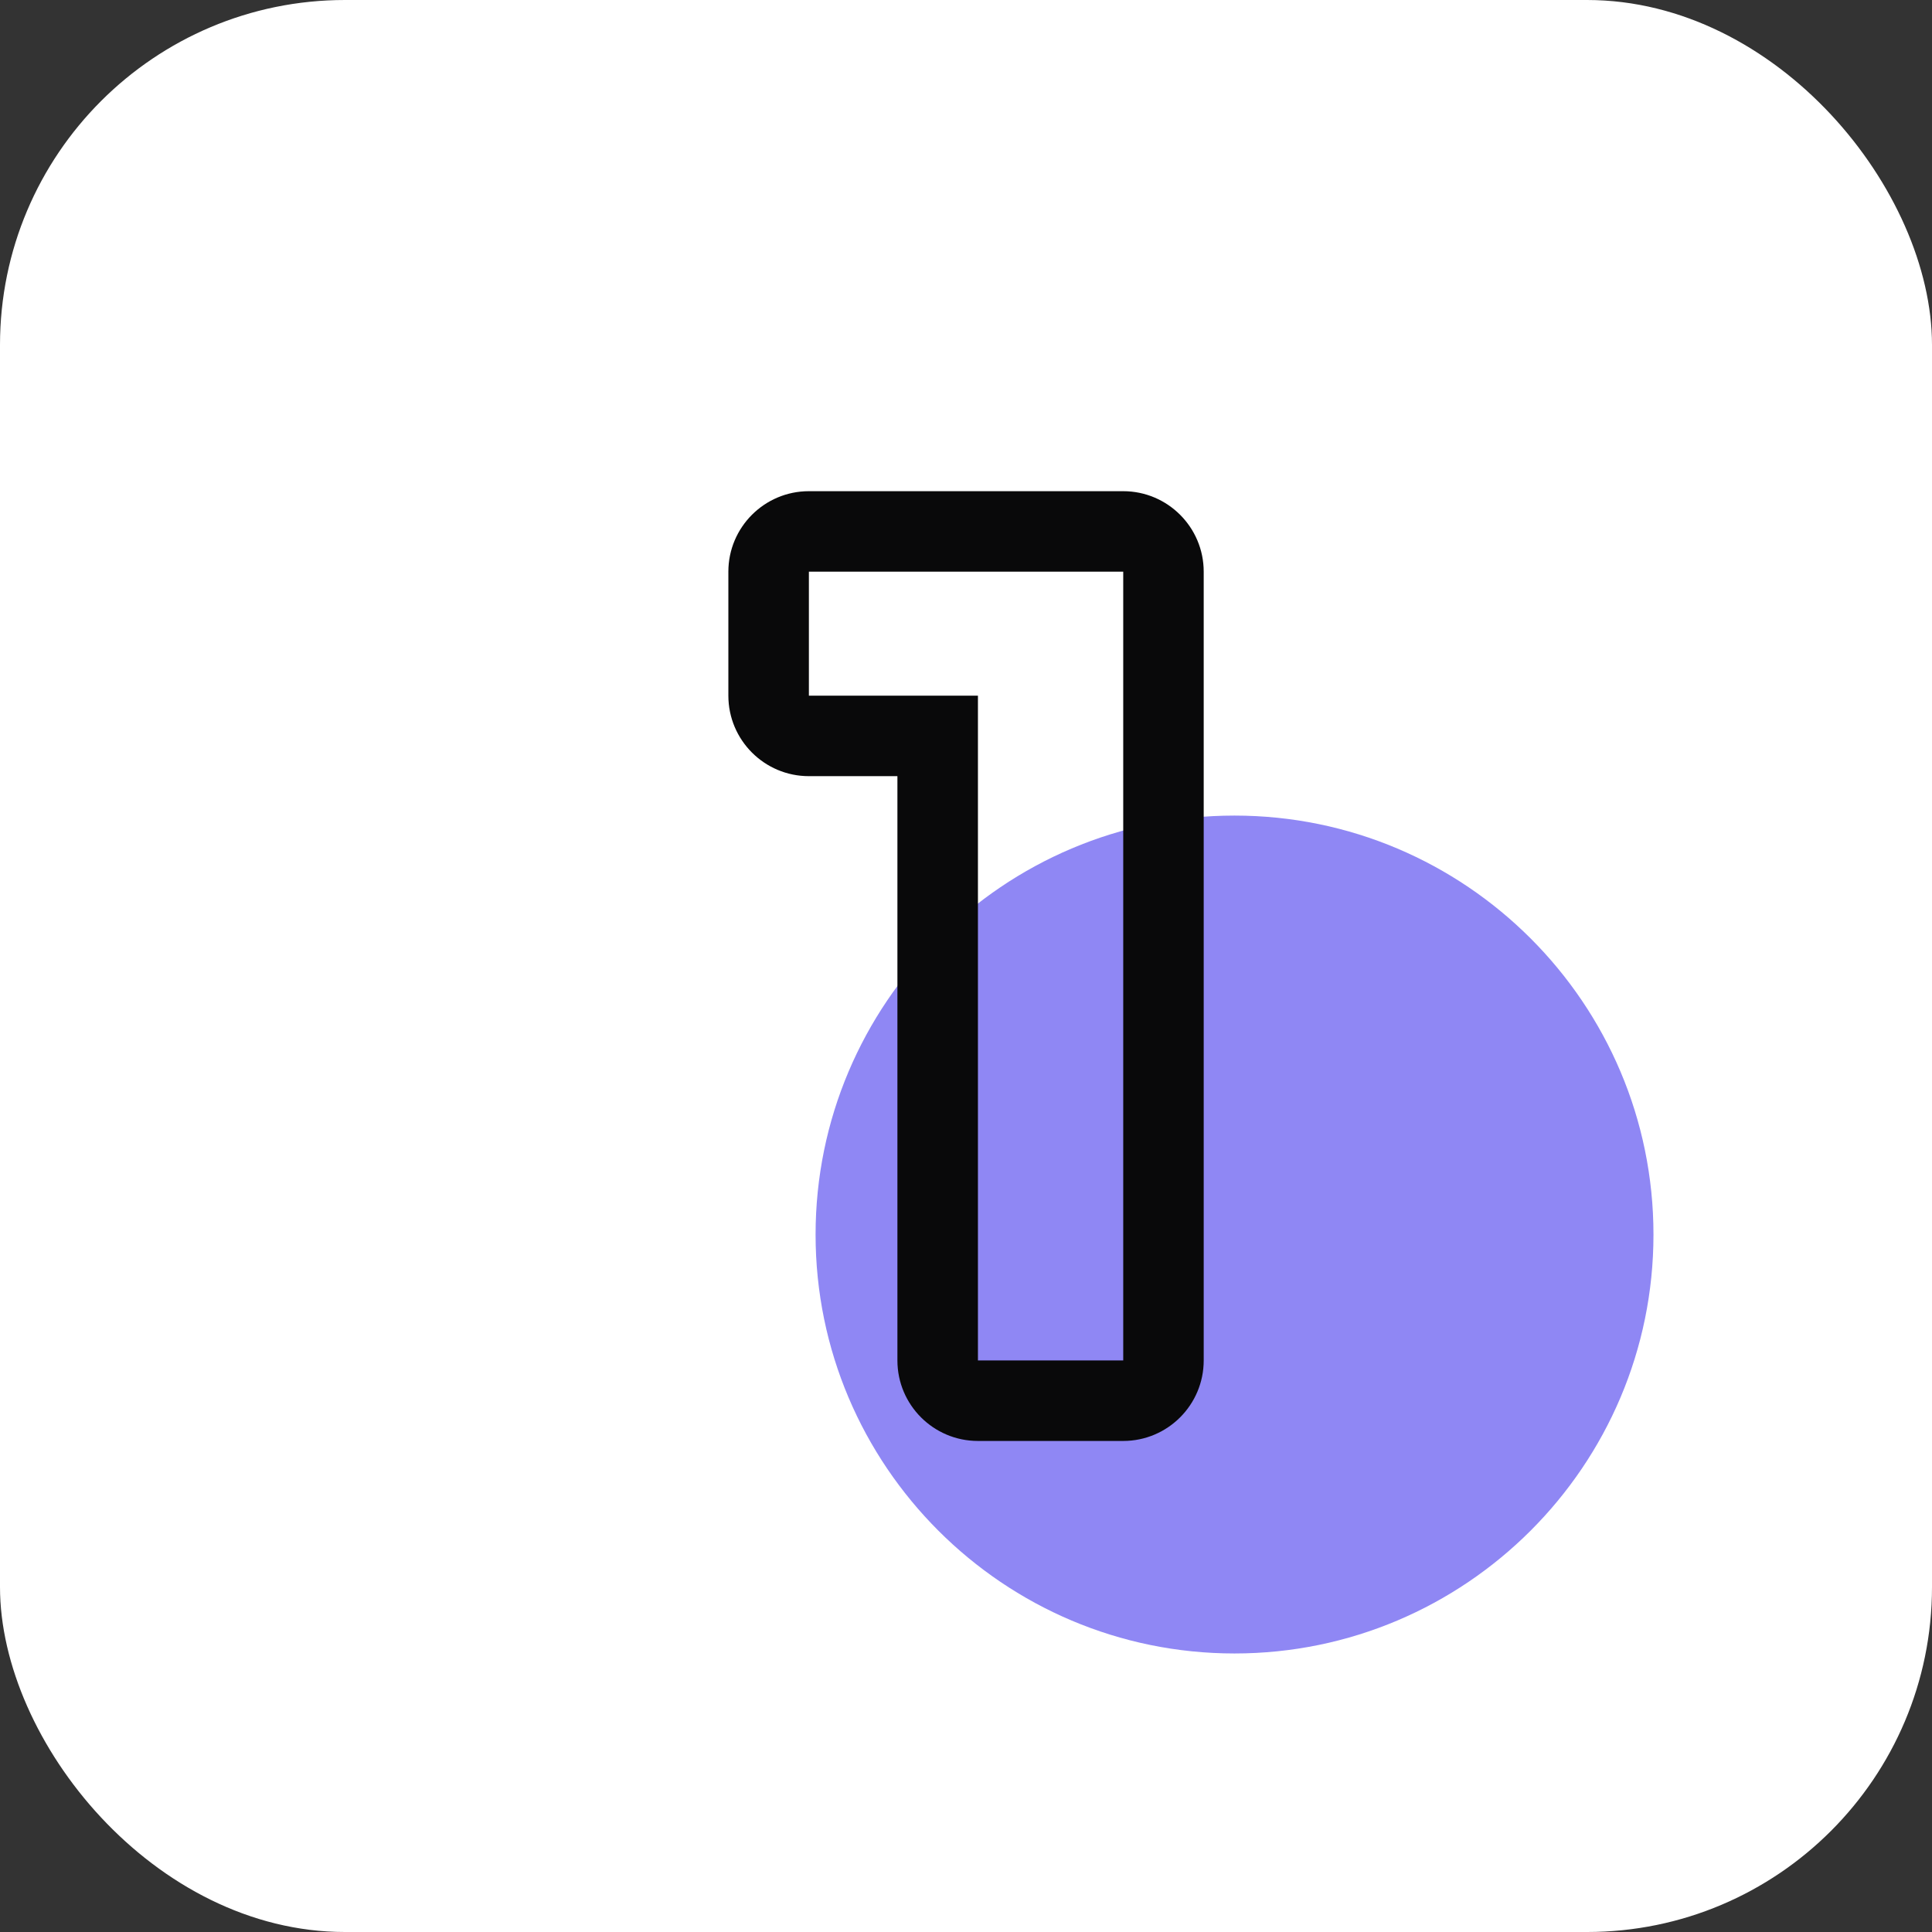
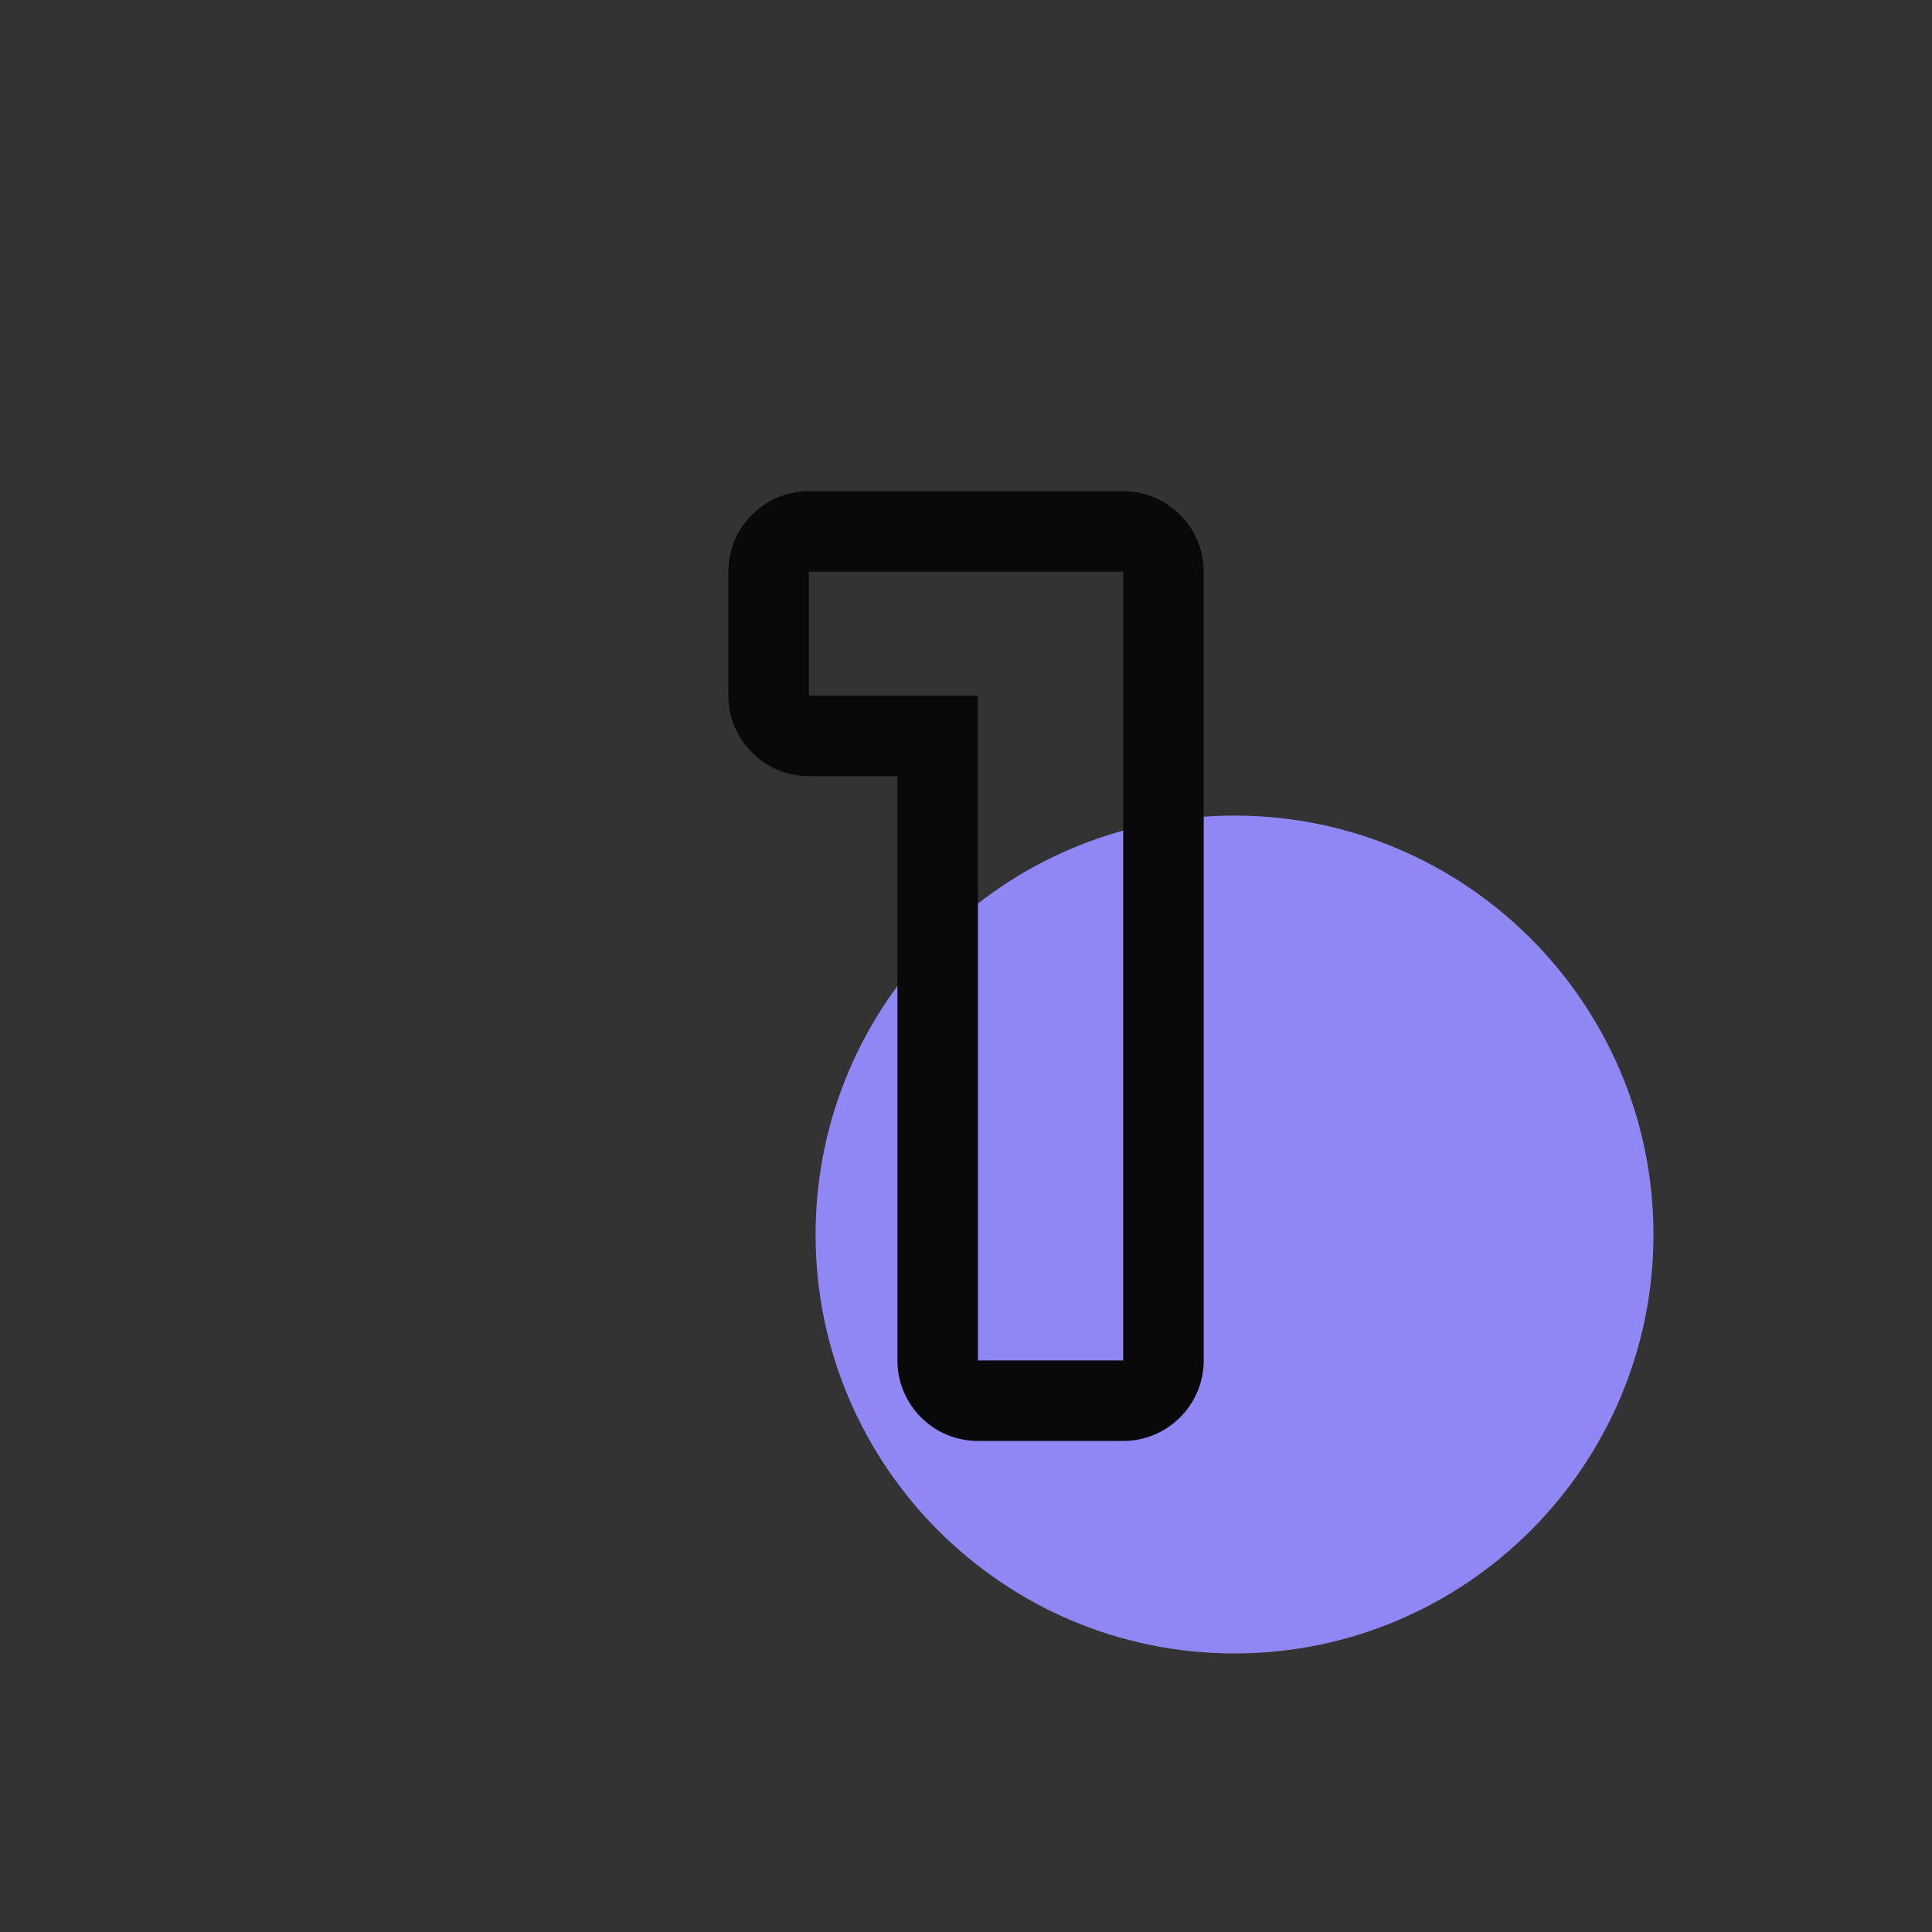
<svg xmlns="http://www.w3.org/2000/svg" fill="none" height="84" viewBox="0 0 84 84" width="84">
  <rect x="0" y="0" width="84" height="84" fill="#333333" stroke="none" />
-   <rect fill="#fff" height="84" rx="15" width="84" />
  <path d="m71.89 53.678c0 10.045-8.172 18.212-18.218 18.212s-18.212-8.167-18.212-18.212 8.167-18.218 18.212-18.218 18.218 8.167 18.218 18.218z" fill="#8f87f4" />
  <path d="m48.836 24.856v34.294h-6.317v-28.904h-7.35v-5.39zm0-3.5h-13.668c-1.931 0-3.5 1.569-3.5 3.5v5.39c0 1.931 1.569 3.5 3.5 3.5h3.85v25.404c0 1.931 1.569 3.5 3.5 3.5h6.317c1.931 0 3.5-1.569 3.5-3.5v-34.294c0-1.931-1.569-3.5-3.5-3.5z" fill="#09090a" />
</svg>